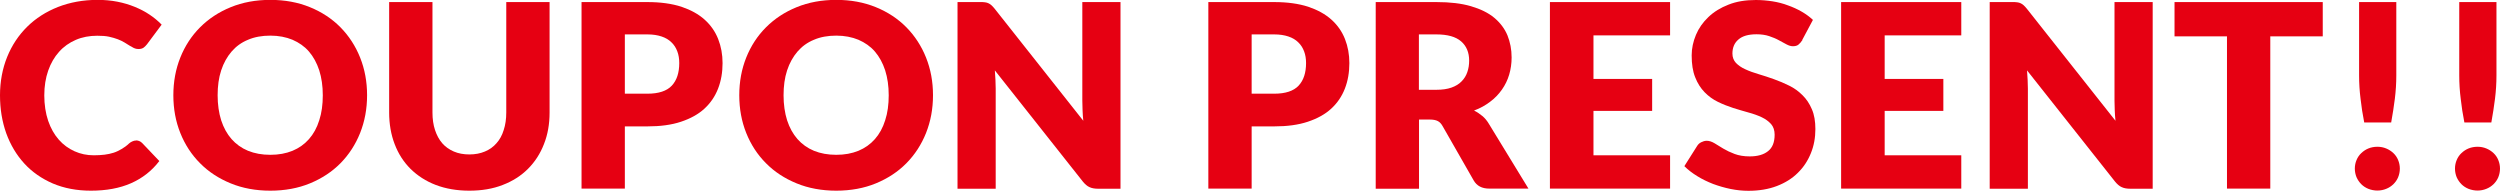
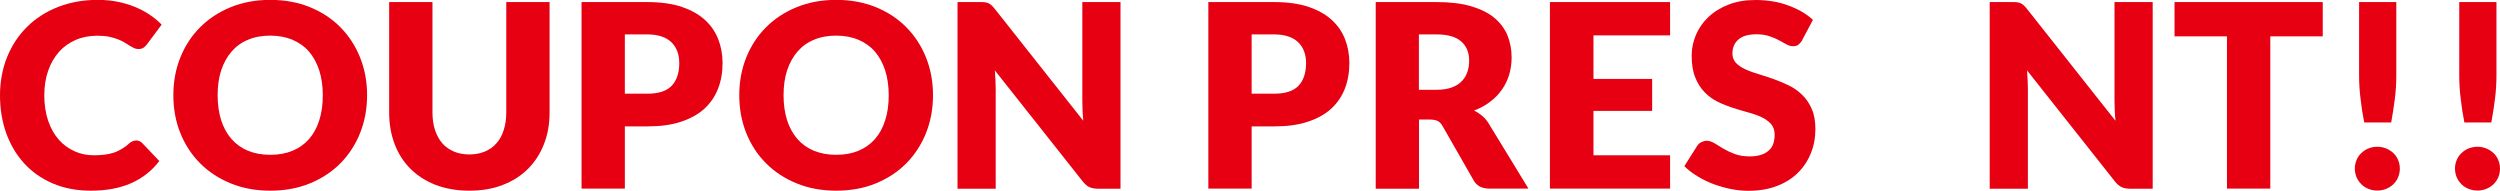
<svg xmlns="http://www.w3.org/2000/svg" id="_レイヤー_2" viewBox="0 0 204.93 15.63">
  <defs>
    <style>.cls-1{fill:#e60012;}</style>
  </defs>
  <g id="_札">
    <path class="cls-1" d="M11.16,11.51c.08,0,.17.02.25.05.08.03.17.09.24.16l1.41,1.48c-.62.81-1.39,1.41-2.32,1.82-.93.41-2.03.61-3.29.61-1.16,0-2.2-.2-3.12-.59-.92-.4-1.7-.94-2.34-1.64-.64-.7-1.13-1.52-1.48-2.48-.34-.96-.51-1.99-.51-3.11s.2-2.19.59-3.15c.39-.96.94-1.78,1.64-2.47.7-.69,1.54-1.23,2.53-1.62.98-.38,2.06-.58,3.24-.58.57,0,1.11.05,1.62.15.51.1.98.24,1.42.42.44.18.85.39,1.22.64.37.25.7.52.99.82l-1.2,1.61c-.08.1-.17.19-.27.27-.11.08-.25.12-.44.12-.13,0-.25-.03-.36-.08-.11-.06-.23-.12-.36-.2s-.26-.17-.42-.26c-.15-.09-.33-.18-.54-.26s-.45-.15-.72-.21c-.28-.06-.6-.08-.97-.08-.64,0-1.23.11-1.76.34s-.99.55-1.37.98c-.38.42-.68.94-.89,1.54-.21.6-.32,1.28-.32,2.03s.11,1.48.32,2.09.5,1.12.87,1.54c.37.42.8.73,1.29.95.49.22,1.01.33,1.58.33.32,0,.62-.02.88-.05.27-.03.51-.09.74-.16s.44-.18.65-.3c.21-.12.42-.27.62-.46.08-.07.17-.13.27-.17.1-.05.2-.07.3-.07Z" />
    <path class="cls-1" d="M30.09,7.81c0,1.11-.19,2.13-.57,3.09-.38.95-.92,1.78-1.61,2.48-.69.7-1.53,1.25-2.5,1.65s-2.06.6-3.25.6-2.28-.2-3.25-.6c-.98-.4-1.82-.95-2.51-1.65-.7-.7-1.24-1.53-1.62-2.48s-.57-1.98-.57-3.09.19-2.14.57-3.09c.38-.95.92-1.78,1.62-2.48.7-.7,1.53-1.25,2.51-1.65.98-.4,2.06-.6,3.25-.6s2.27.2,3.25.6c.98.4,1.81.95,2.5,1.65.69.7,1.23,1.53,1.61,2.48.38.95.57,1.98.57,3.08ZM26.46,7.81c0-.76-.1-1.44-.29-2.04-.2-.61-.48-1.12-.84-1.54s-.82-.74-1.35-.97c-.53-.22-1.14-.34-1.82-.34s-1.3.11-1.83.34c-.54.22-.99.55-1.35.97s-.65.93-.85,1.54c-.2.61-.29,1.29-.29,2.04s.1,1.45.29,2.05c.2.61.48,1.12.85,1.54s.82.74,1.35.96c.54.22,1.15.33,1.83.33s1.28-.11,1.82-.33c.53-.22.98-.54,1.35-.96s.65-.93.84-1.54c.2-.61.29-1.29.29-2.05Z" />
    <path class="cls-1" d="M38.47,12.66c.48,0,.9-.08,1.28-.24.38-.16.69-.38.95-.68.26-.29.46-.65.59-1.08.14-.42.21-.9.21-1.44V.17h3.55v9.06c0,.94-.15,1.8-.46,2.58-.3.78-.74,1.46-1.31,2.03-.57.57-1.26,1.01-2.07,1.32-.81.32-1.73.47-2.74.47s-1.94-.16-2.75-.47c-.81-.31-1.5-.76-2.07-1.32-.57-.57-1-1.24-1.3-2.03-.3-.78-.45-1.65-.45-2.58V.17h3.55v9.05c0,.54.07,1.02.21,1.44s.33.78.59,1.08c.26.3.58.52.95.68.37.16.8.24,1.28.24Z" />
    <path class="cls-1" d="M51.22,10.35v5.11h-3.55V.17h5.4c1.08,0,2,.13,2.78.38.77.26,1.41.61,1.91,1.06.5.45.87.98,1.11,1.59.24.61.36,1.27.36,1.97,0,.76-.12,1.46-.37,2.1-.25.64-.62,1.18-1.12,1.64s-1.14.81-1.92,1.07-1.69.38-2.75.38h-1.85ZM51.22,7.68h1.85c.92,0,1.59-.22,2-.66.41-.44.61-1.06.61-1.85,0-.35-.05-.67-.16-.96s-.26-.53-.48-.74c-.21-.21-.48-.37-.81-.48-.33-.11-.71-.17-1.16-.17h-1.85v4.85Z" />
    <path class="cls-1" d="M76.48,7.81c0,1.11-.19,2.13-.57,3.09-.38.95-.92,1.78-1.61,2.48-.69.7-1.53,1.25-2.5,1.65s-2.06.6-3.25.6-2.28-.2-3.25-.6c-.98-.4-1.82-.95-2.51-1.65-.7-.7-1.24-1.53-1.62-2.48s-.57-1.98-.57-3.09.19-2.14.57-3.09c.38-.95.92-1.78,1.62-2.48.7-.7,1.53-1.25,2.51-1.65.98-.4,2.06-.6,3.25-.6s2.27.2,3.25.6c.98.4,1.81.95,2.5,1.65.69.7,1.23,1.53,1.61,2.48.38.95.57,1.98.57,3.08ZM72.85,7.81c0-.76-.1-1.44-.29-2.04-.2-.61-.48-1.12-.84-1.54s-.82-.74-1.35-.97c-.53-.22-1.14-.34-1.82-.34s-1.3.11-1.83.34c-.54.22-.99.55-1.35.97s-.65.93-.85,1.54c-.2.61-.29,1.29-.29,2.04s.1,1.45.29,2.05c.2.61.48,1.12.85,1.54s.82.74,1.35.96c.54.22,1.15.33,1.83.33s1.28-.11,1.82-.33c.53-.22.98-.54,1.35-.96s.65-.93.84-1.54c.2-.61.29-1.29.29-2.05Z" />
    <path class="cls-1" d="M80.75.19c.1.01.2.04.28.08s.17.09.24.16c.08.07.16.16.26.28l7.27,9.19c-.03-.29-.05-.58-.06-.86-.01-.28-.02-.54-.02-.78V.17h3.13v15.3h-1.85c-.27,0-.5-.04-.69-.13-.19-.08-.37-.24-.55-.46l-7.21-9.11c.02.27.04.53.05.78.01.26.02.5.02.72v8.2h-3.13V.17h1.87c.15,0,.28,0,.39.02Z" />
    <path class="cls-1" d="M102.6,10.35v5.11h-3.55V.17h5.4c1.08,0,2,.13,2.78.38.77.26,1.41.61,1.91,1.06.5.45.87.98,1.11,1.59.24.61.36,1.27.36,1.97,0,.76-.12,1.46-.37,2.1-.25.64-.62,1.18-1.12,1.64s-1.14.81-1.92,1.07-1.69.38-2.75.38h-1.85ZM102.6,7.68h1.85c.92,0,1.59-.22,2-.66.41-.44.61-1.06.61-1.85,0-.35-.05-.67-.16-.96s-.26-.53-.48-.74c-.21-.21-.48-.37-.81-.48-.33-.11-.71-.17-1.16-.17h-1.85v4.85Z" />
    <path class="cls-1" d="M116.32,9.81v5.66h-3.55V.17h4.98c1.11,0,2.05.11,2.83.34.78.23,1.42.54,1.91.95.49.41.85.89,1.08,1.44.22.55.34,1.15.34,1.81,0,.5-.07.97-.2,1.41s-.33.85-.59,1.22c-.26.37-.58.71-.97,1-.38.29-.82.54-1.32.72.24.12.46.27.67.44.21.17.39.39.54.64l3.25,5.32h-3.21c-.6,0-1.02-.22-1.28-.67l-2.54-4.44c-.11-.2-.24-.34-.39-.42-.15-.08-.36-.13-.64-.13h-.9ZM116.32,7.36h1.43c.48,0,.89-.06,1.23-.18s.62-.29.83-.51c.22-.22.37-.47.47-.76.1-.29.15-.6.15-.94,0-.67-.22-1.2-.66-1.58-.44-.38-1.11-.57-2.03-.57h-1.43v4.54Z" />
    <path class="cls-1" d="M136.9.17v2.73h-6.28v3.57h4.81v2.62h-4.81v3.64h6.28v2.73h-9.85V.17h9.85Z" />
    <path class="cls-1" d="M147.75,3.28c-.11.17-.22.29-.33.38s-.26.13-.45.13c-.16,0-.33-.05-.52-.15-.19-.1-.4-.22-.63-.34-.23-.13-.5-.24-.8-.34-.3-.1-.64-.15-1.03-.15-.67,0-1.16.14-1.49.43-.33.28-.49.67-.49,1.15,0,.31.1.56.29.77.2.2.45.38.77.52.32.15.68.28,1.09.4.41.12.83.26,1.25.41.43.15.84.33,1.25.53.41.2.77.46,1.09.78.32.31.58.7.77,1.15.2.45.29,1,.29,1.63,0,.71-.12,1.37-.37,1.98-.25.62-.6,1.15-1.07,1.61-.46.46-1.04.82-1.72,1.08-.68.26-1.46.39-2.33.39-.48,0-.96-.05-1.46-.15-.49-.1-.97-.24-1.43-.41-.46-.18-.9-.39-1.3-.64-.41-.25-.76-.52-1.06-.82l1.05-1.66c.08-.13.19-.23.33-.3s.29-.12.45-.12c.21,0,.42.07.64.2.21.13.46.28.72.44.27.16.58.31.93.44.35.13.76.2,1.24.2.64,0,1.14-.14,1.5-.43.36-.28.54-.73.54-1.35,0-.36-.1-.65-.29-.87-.2-.22-.45-.41-.77-.56-.32-.15-.68-.28-1.09-.39-.41-.11-.82-.24-1.25-.37-.43-.14-.84-.3-1.25-.5-.41-.2-.77-.46-1.09-.79-.32-.33-.58-.73-.77-1.22-.2-.49-.29-1.09-.29-1.8,0-.57.12-1.13.35-1.68.23-.55.57-1.03,1.02-1.46.45-.43,1-.77,1.65-1.02.65-.26,1.4-.38,2.24-.38.47,0,.92.04,1.37.11.44.07.87.18,1.26.33.4.14.77.31,1.12.51.35.2.66.43.93.68l-.88,1.65Z" />
-     <path class="cls-1" d="M160.77.17v2.73h-6.28v3.57h4.81v2.62h-4.81v3.64h6.28v2.73h-9.85V.17h9.85Z" />
    <path class="cls-1" d="M165.36.19c.1.01.2.04.28.08s.17.09.24.16c.08.07.16.16.26.28l7.27,9.19c-.03-.29-.05-.58-.06-.86-.01-.28-.02-.54-.02-.78V.17h3.13v15.3h-1.85c-.27,0-.5-.04-.69-.13-.19-.08-.37-.24-.55-.46l-7.21-9.11c.02.27.04.53.05.78.01.26.02.5.02.72v8.2h-3.13V.17h1.87c.15,0,.28,0,.39.02Z" />
    <path class="cls-1" d="M190.4.17v2.81h-4.3v12.48h-3.55V2.98h-4.3V.17h12.16Z" />
    <path class="cls-1" d="M193.03,13.82c0-.25.05-.49.14-.7.09-.22.22-.41.39-.57.17-.16.36-.29.58-.38s.47-.14.74-.14.5.05.72.14c.22.09.42.22.59.38s.3.35.39.57c.09.22.14.45.14.7s-.05.49-.14.71c-.09.22-.23.41-.39.57-.17.16-.36.29-.59.38-.22.09-.47.14-.72.14s-.51-.05-.74-.14c-.22-.09-.42-.22-.58-.38-.16-.16-.29-.35-.39-.57-.09-.22-.14-.46-.14-.71ZM196.43.17v6.01c0,.64-.04,1.28-.12,1.92-.08.63-.18,1.28-.3,1.94h-2.21c-.13-.66-.23-1.3-.3-1.94-.08-.63-.12-1.27-.12-1.92V.17h3.04Z" />
    <path class="cls-1" d="M201.24,13.82c0-.25.05-.49.14-.7.09-.22.22-.41.39-.57.17-.16.36-.29.58-.38s.47-.14.74-.14.5.05.72.14c.22.09.42.22.59.38s.3.35.39.57c.09.22.14.45.14.7s-.05.49-.14.71c-.09.22-.23.41-.39.57-.17.16-.36.29-.59.38-.22.09-.47.14-.72.14s-.51-.05-.74-.14c-.22-.09-.42-.22-.58-.38-.16-.16-.29-.35-.39-.57-.09-.22-.14-.46-.14-.71ZM204.64.17v6.01c0,.64-.04,1.28-.12,1.92-.08.63-.18,1.28-.3,1.94h-2.21c-.13-.66-.23-1.3-.3-1.94-.08-.63-.12-1.27-.12-1.92V.17h3.04Z" />
  </g>
</svg>